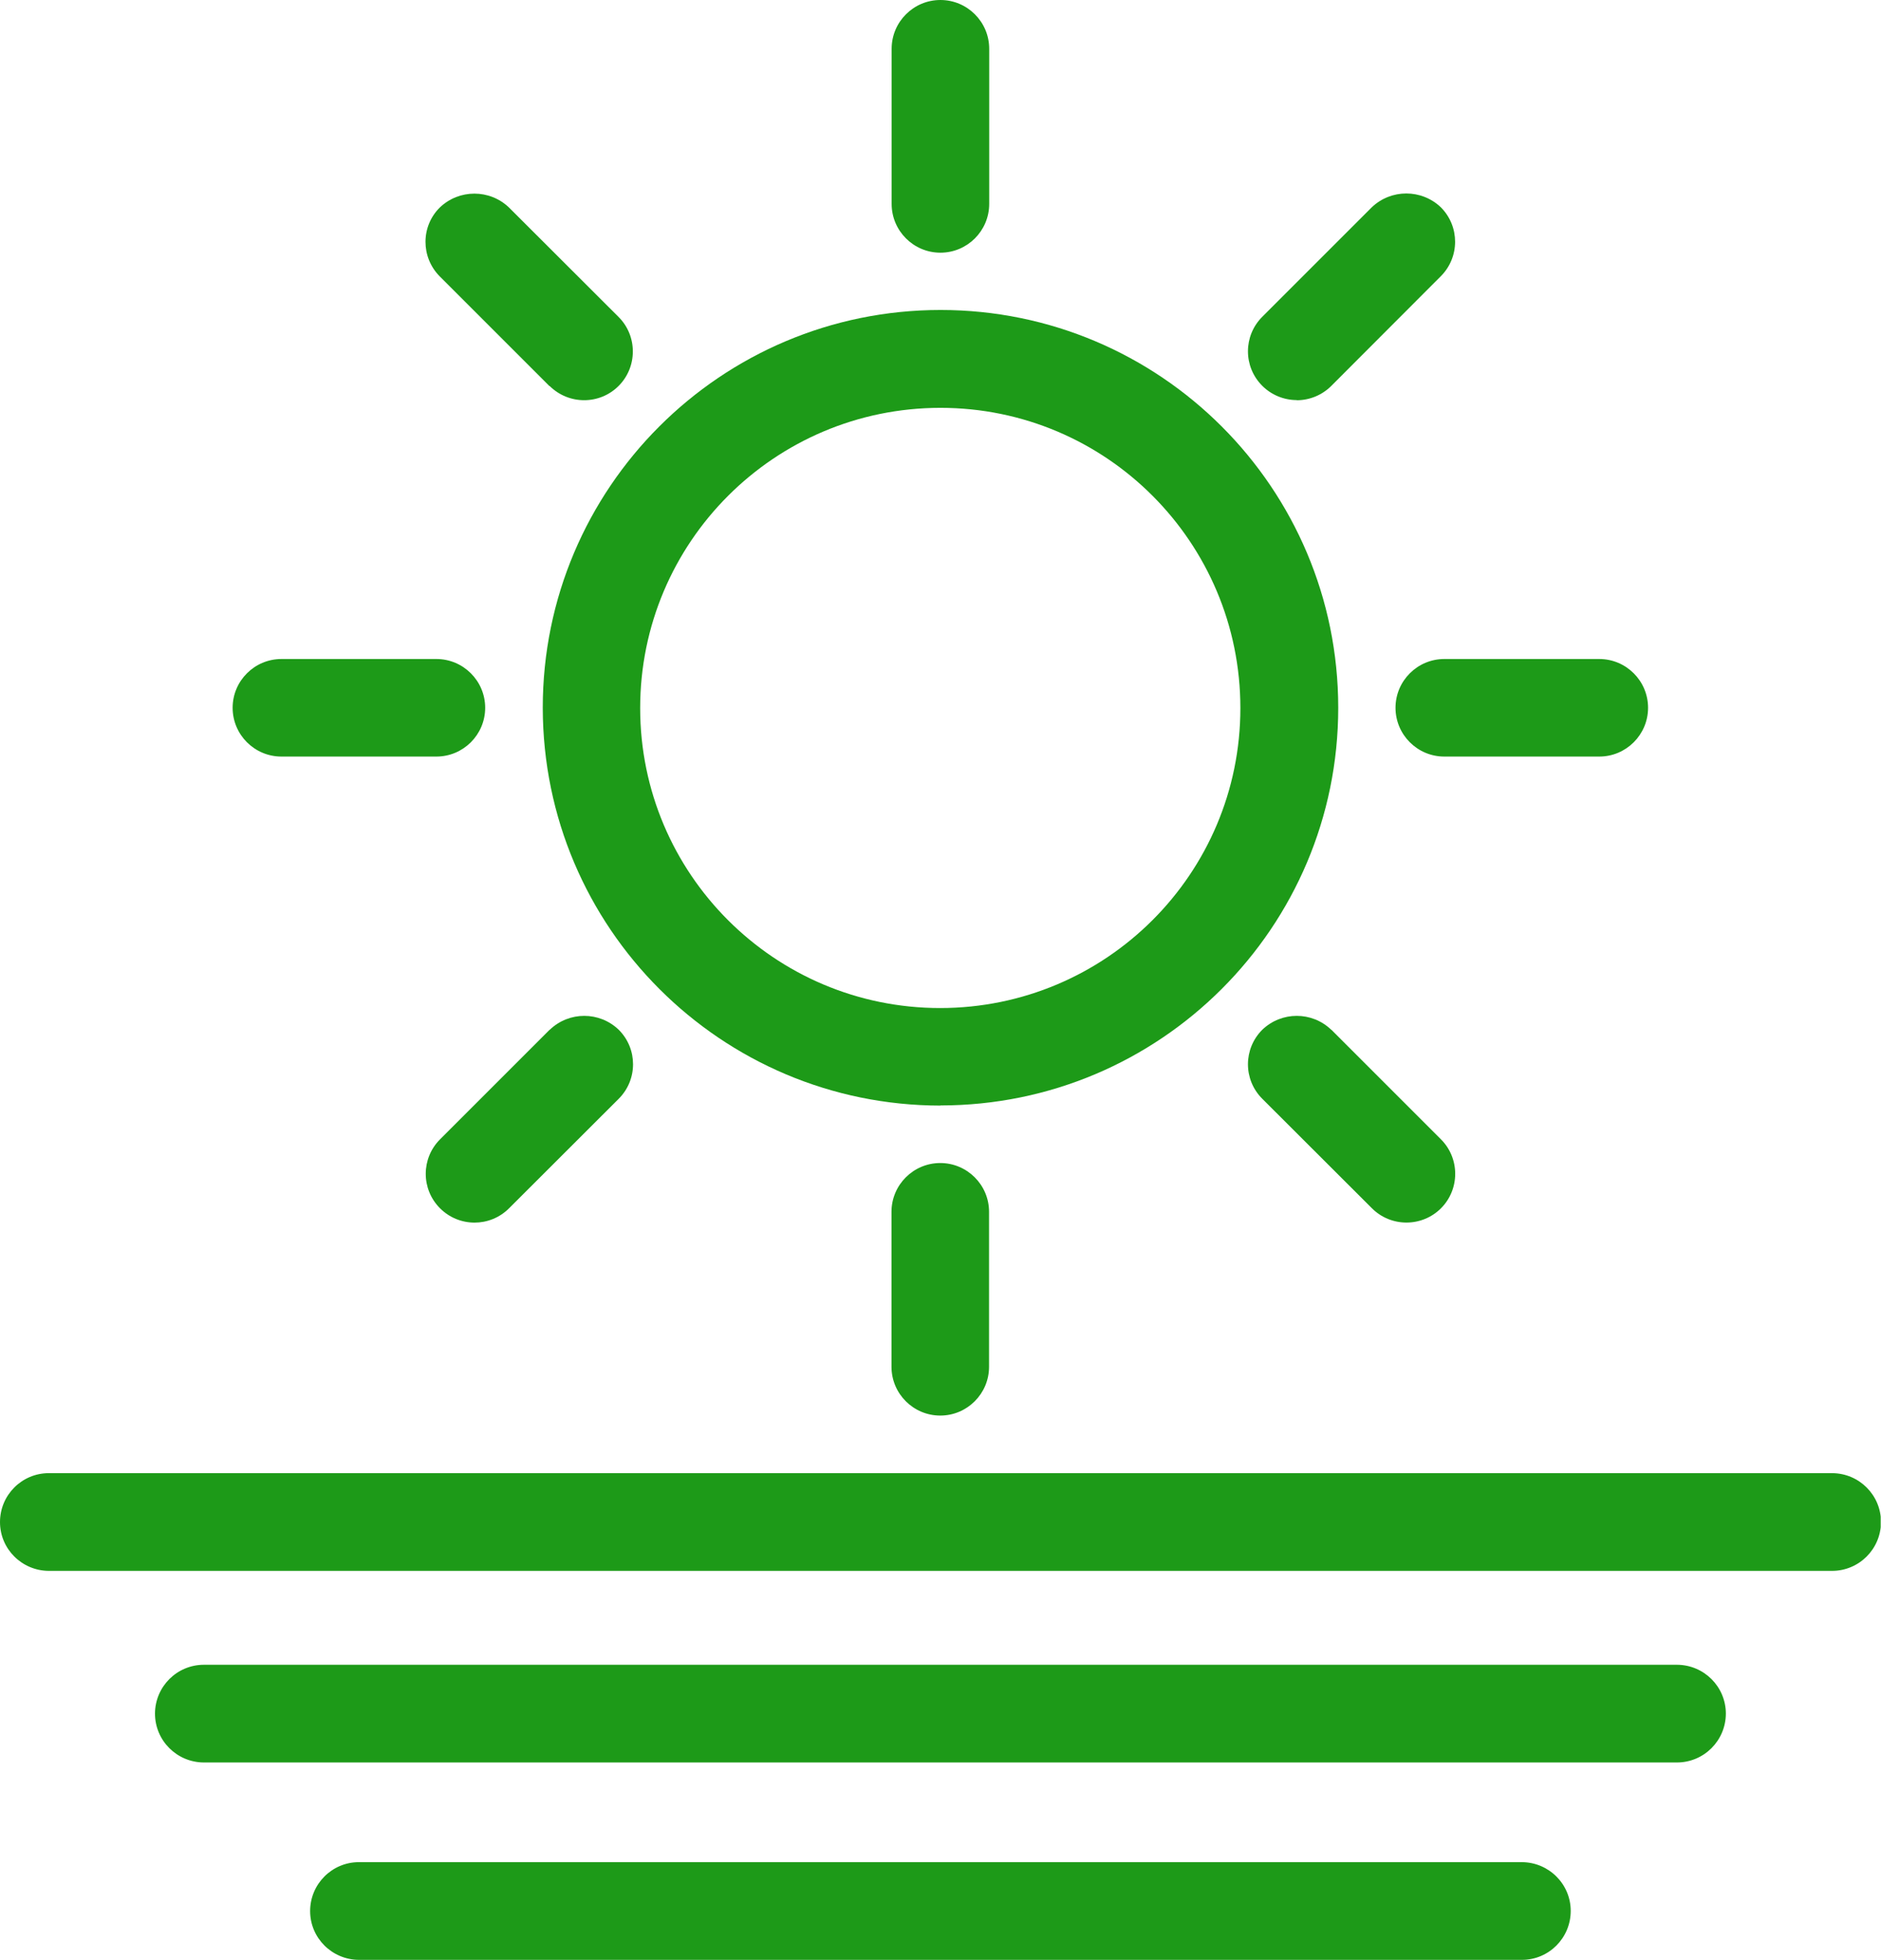
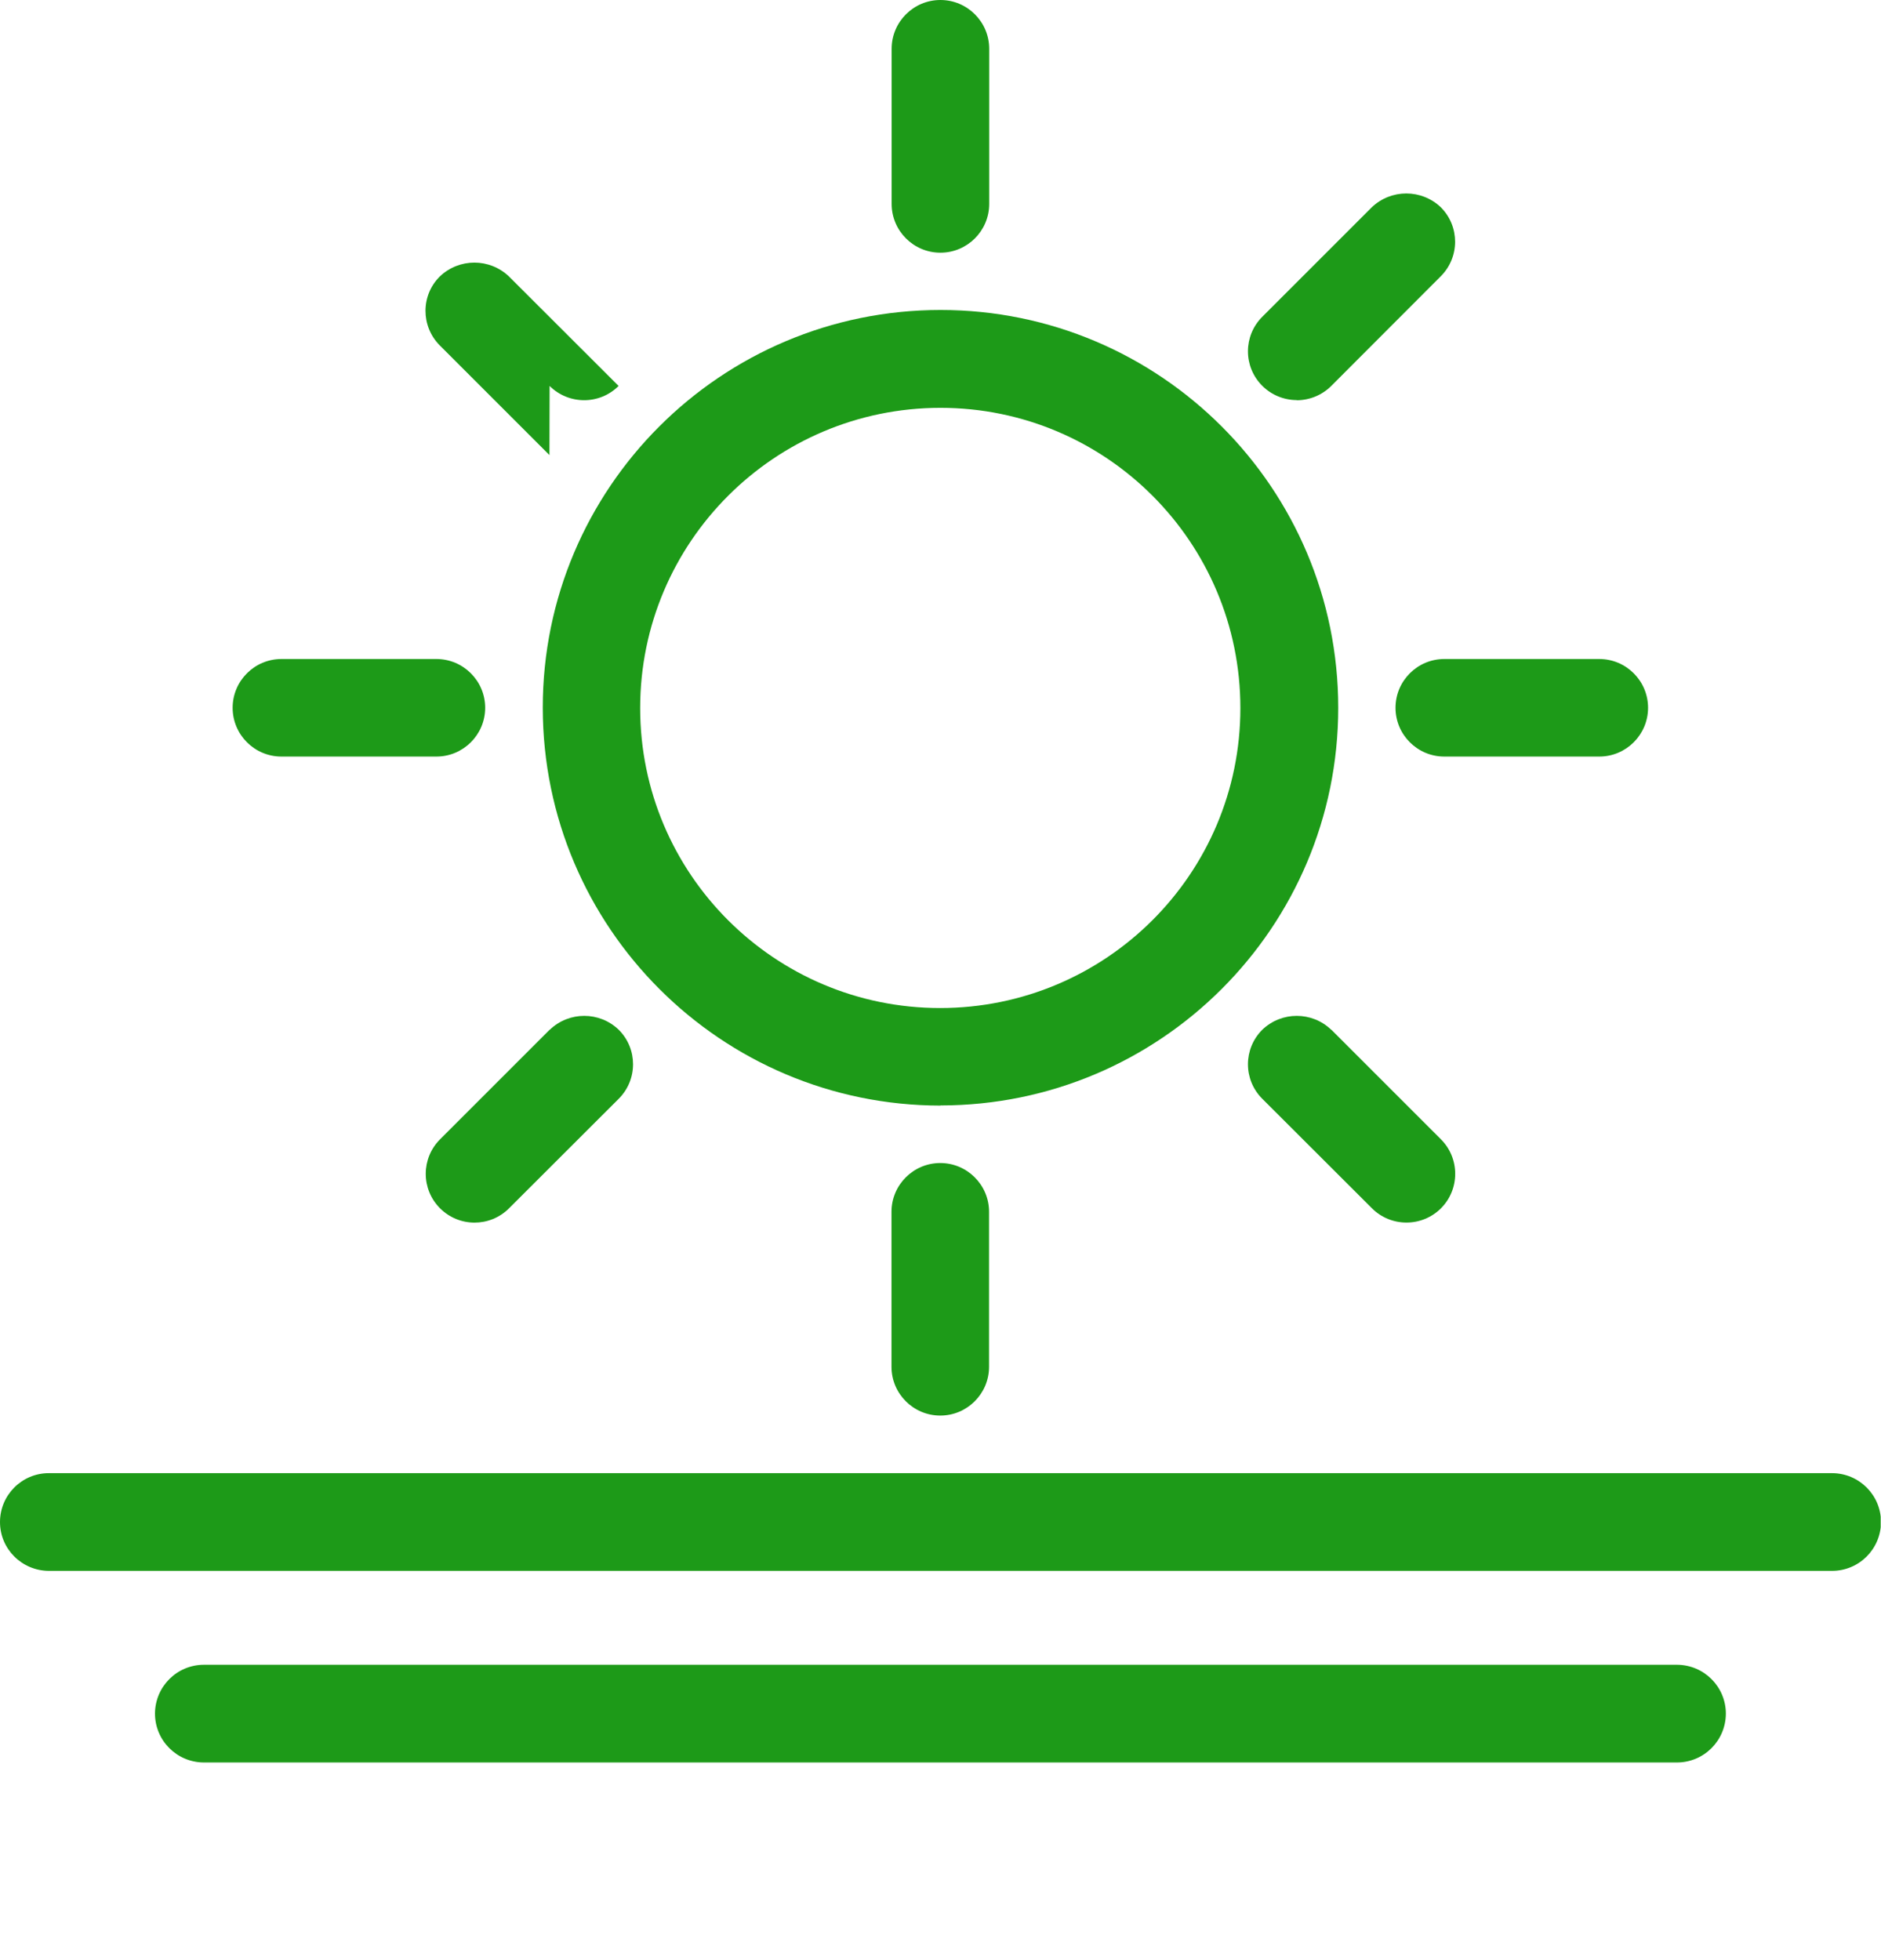
<svg xmlns="http://www.w3.org/2000/svg" id="Layer_2" viewBox="0 0 123.79 128.98">
  <defs>
    <style>      .cls-1 {        fill: none;      }      .cls-2 {        fill: #1d9a18;      }      .cls-3 {        clip-path: url(#clippath);      }    </style>
    <clipPath id="clippath">
      <rect class="cls-1" y="0" width="123.77" height="128.98" />
    </clipPath>
  </defs>
  <g id="Capa_1">
    <g class="cls-3">
      <g id="Group_3">
        <path id="Path_12" class="cls-2" d="M61.89,72.75c14.46,0,26.18-11.72,26.18-26.17,0-14.46-11.72-26.18-26.17-26.18-14.46,0-26.18,11.72-26.18,26.17,0,0,0,.01,0,.02.02,14.45,11.73,26.16,26.18,26.17M61.89,26.84c10.91,0,19.74,8.85,19.74,19.76,0,10.91-8.85,19.74-19.76,19.74-10.9,0-19.74-8.84-19.74-19.74,0-10.91,8.84-19.75,19.75-19.76" />
        <path id="Path_13" class="cls-2" d="M61.89,16.63c1.77,0,3.21-1.44,3.21-3.21V3.21c0-1.77-1.44-3.21-3.21-3.21s-3.21,1.44-3.21,3.21v10.21c0,1.77,1.44,3.21,3.21,3.21" />
        <path id="Path_14" class="cls-2" d="M58.67,79.75v10.2c0,1.77,1.44,3.21,3.21,3.21s3.21-1.44,3.21-3.21v-10.2c0-1.77-1.44-3.21-3.21-3.21s-3.21,1.44-3.21,3.21" />
        <path id="Path_15" class="cls-2" d="M85.34,26.34c.85,0,1.67-.34,2.27-.94l7.21-7.22c1.25-1.25,1.26-3.28,0-4.54,0,0,0,0,0,0-1.27-1.21-3.27-1.21-4.54,0l-7.21,7.21c-1.25,1.25-1.26,3.28,0,4.54.6.6,1.42.94,2.27.94" />
        <path id="Path_16" class="cls-2" d="M36.17,67.77l-7.21,7.21c-1.25,1.25-1.26,3.28,0,4.54,1.25,1.25,3.28,1.26,4.54,0l7.22-7.21c1.25-1.25,1.26-3.28,0-4.54h0c-1.27-1.22-3.27-1.22-4.54,0" />
        <path id="Path_17" class="cls-2" d="M91.84,46.58c0,1.77,1.44,3.21,3.21,3.21h10.2c1.77,0,3.21-1.44,3.21-3.21s-1.44-3.21-3.21-3.21h-10.2c-1.77,0-3.21,1.44-3.21,3.21" />
        <path id="Path_18" class="cls-2" d="M18.52,49.79h10.2c1.77,0,3.21-1.44,3.21-3.21s-1.44-3.21-3.21-3.21h-10.2c-1.77,0-3.21,1.44-3.21,3.21s1.44,3.21,3.21,3.21h0" />
        <path id="Path_19" class="cls-2" d="M87.61,67.77c-1.27-1.22-3.27-1.22-4.54,0-1.25,1.25-1.26,3.28,0,4.54,0,0,0,0,0,0l7.22,7.21c1.25,1.25,3.29,1.25,4.54,0s1.25-3.29,0-4.54h0l-7.21-7.21Z" />
-         <path id="Path_20" class="cls-2" d="M36.17,25.4c1.26,1.25,3.29,1.25,4.54,0s1.25-3.29,0-4.54l-7.22-7.21c-1.27-1.21-3.27-1.21-4.54,0-1.26,1.24-1.26,3.27-.02,4.53,0,0,.01.01.02.02l7.21,7.21Z" />
+         <path id="Path_20" class="cls-2" d="M36.17,25.4c1.26,1.25,3.29,1.25,4.54,0l-7.22-7.21c-1.27-1.21-3.27-1.21-4.54,0-1.26,1.24-1.26,3.27-.02,4.53,0,0,.01.01.02.02l7.21,7.21Z" />
        <path id="Path_21" class="cls-2" d="M120.57,96.95H3.21c-1.77,0-3.21,1.44-3.21,3.22,0,1.77,1.44,3.2,3.21,3.21h117.36c1.77,0,3.21-1.43,3.22-3.21,0-1.77-1.43-3.21-3.21-3.22h-.01" />
-         <path id="Path_22" class="cls-2" d="M100.15,122.55H23.62c-1.77,0-3.21,1.44-3.21,3.22,0,1.77,1.44,3.2,3.21,3.21h76.54c1.77,0,3.21-1.44,3.21-3.22,0-1.77-1.44-3.2-3.21-3.21" />
        <path id="Path_23" class="cls-2" d="M110.36,109.56H13.42c-1.77,0-3.21,1.43-3.22,3.21,0,1.77,1.43,3.21,3.21,3.22h96.95c1.77,0,3.21-1.43,3.22-3.21,0-1.77-1.43-3.21-3.21-3.22h-.01" />
      </g>
    </g>
  </g>
</svg>